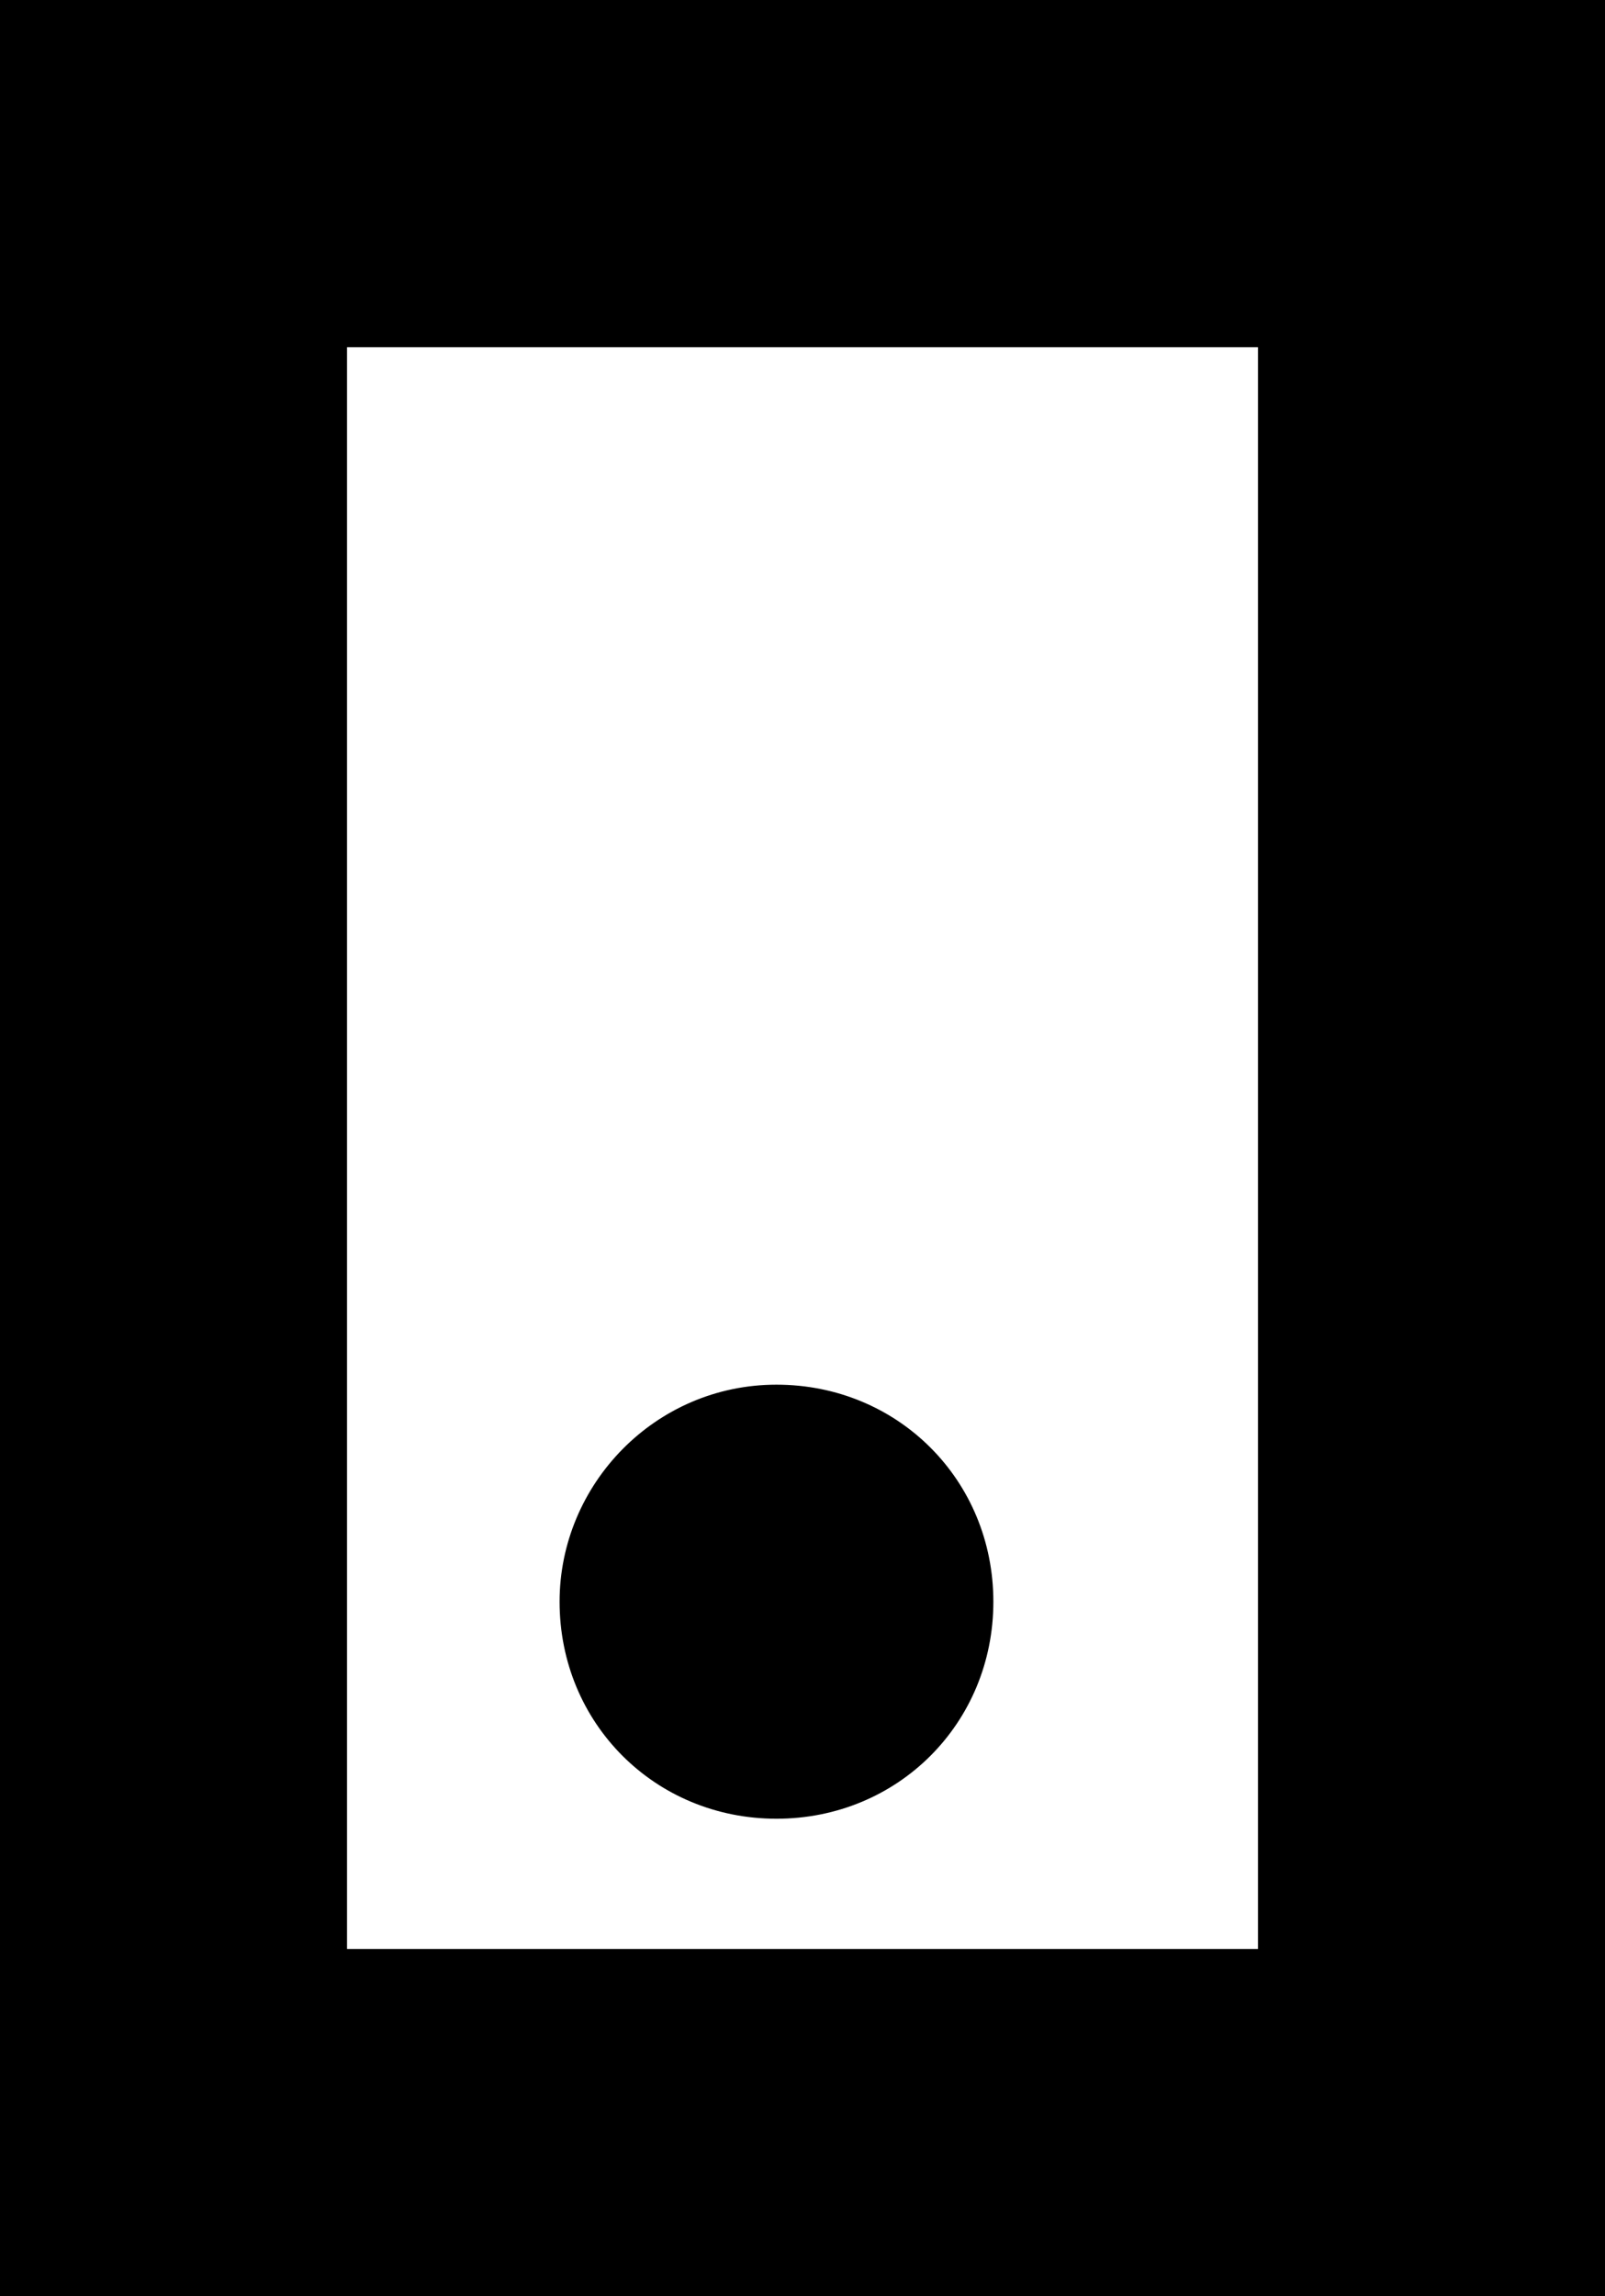
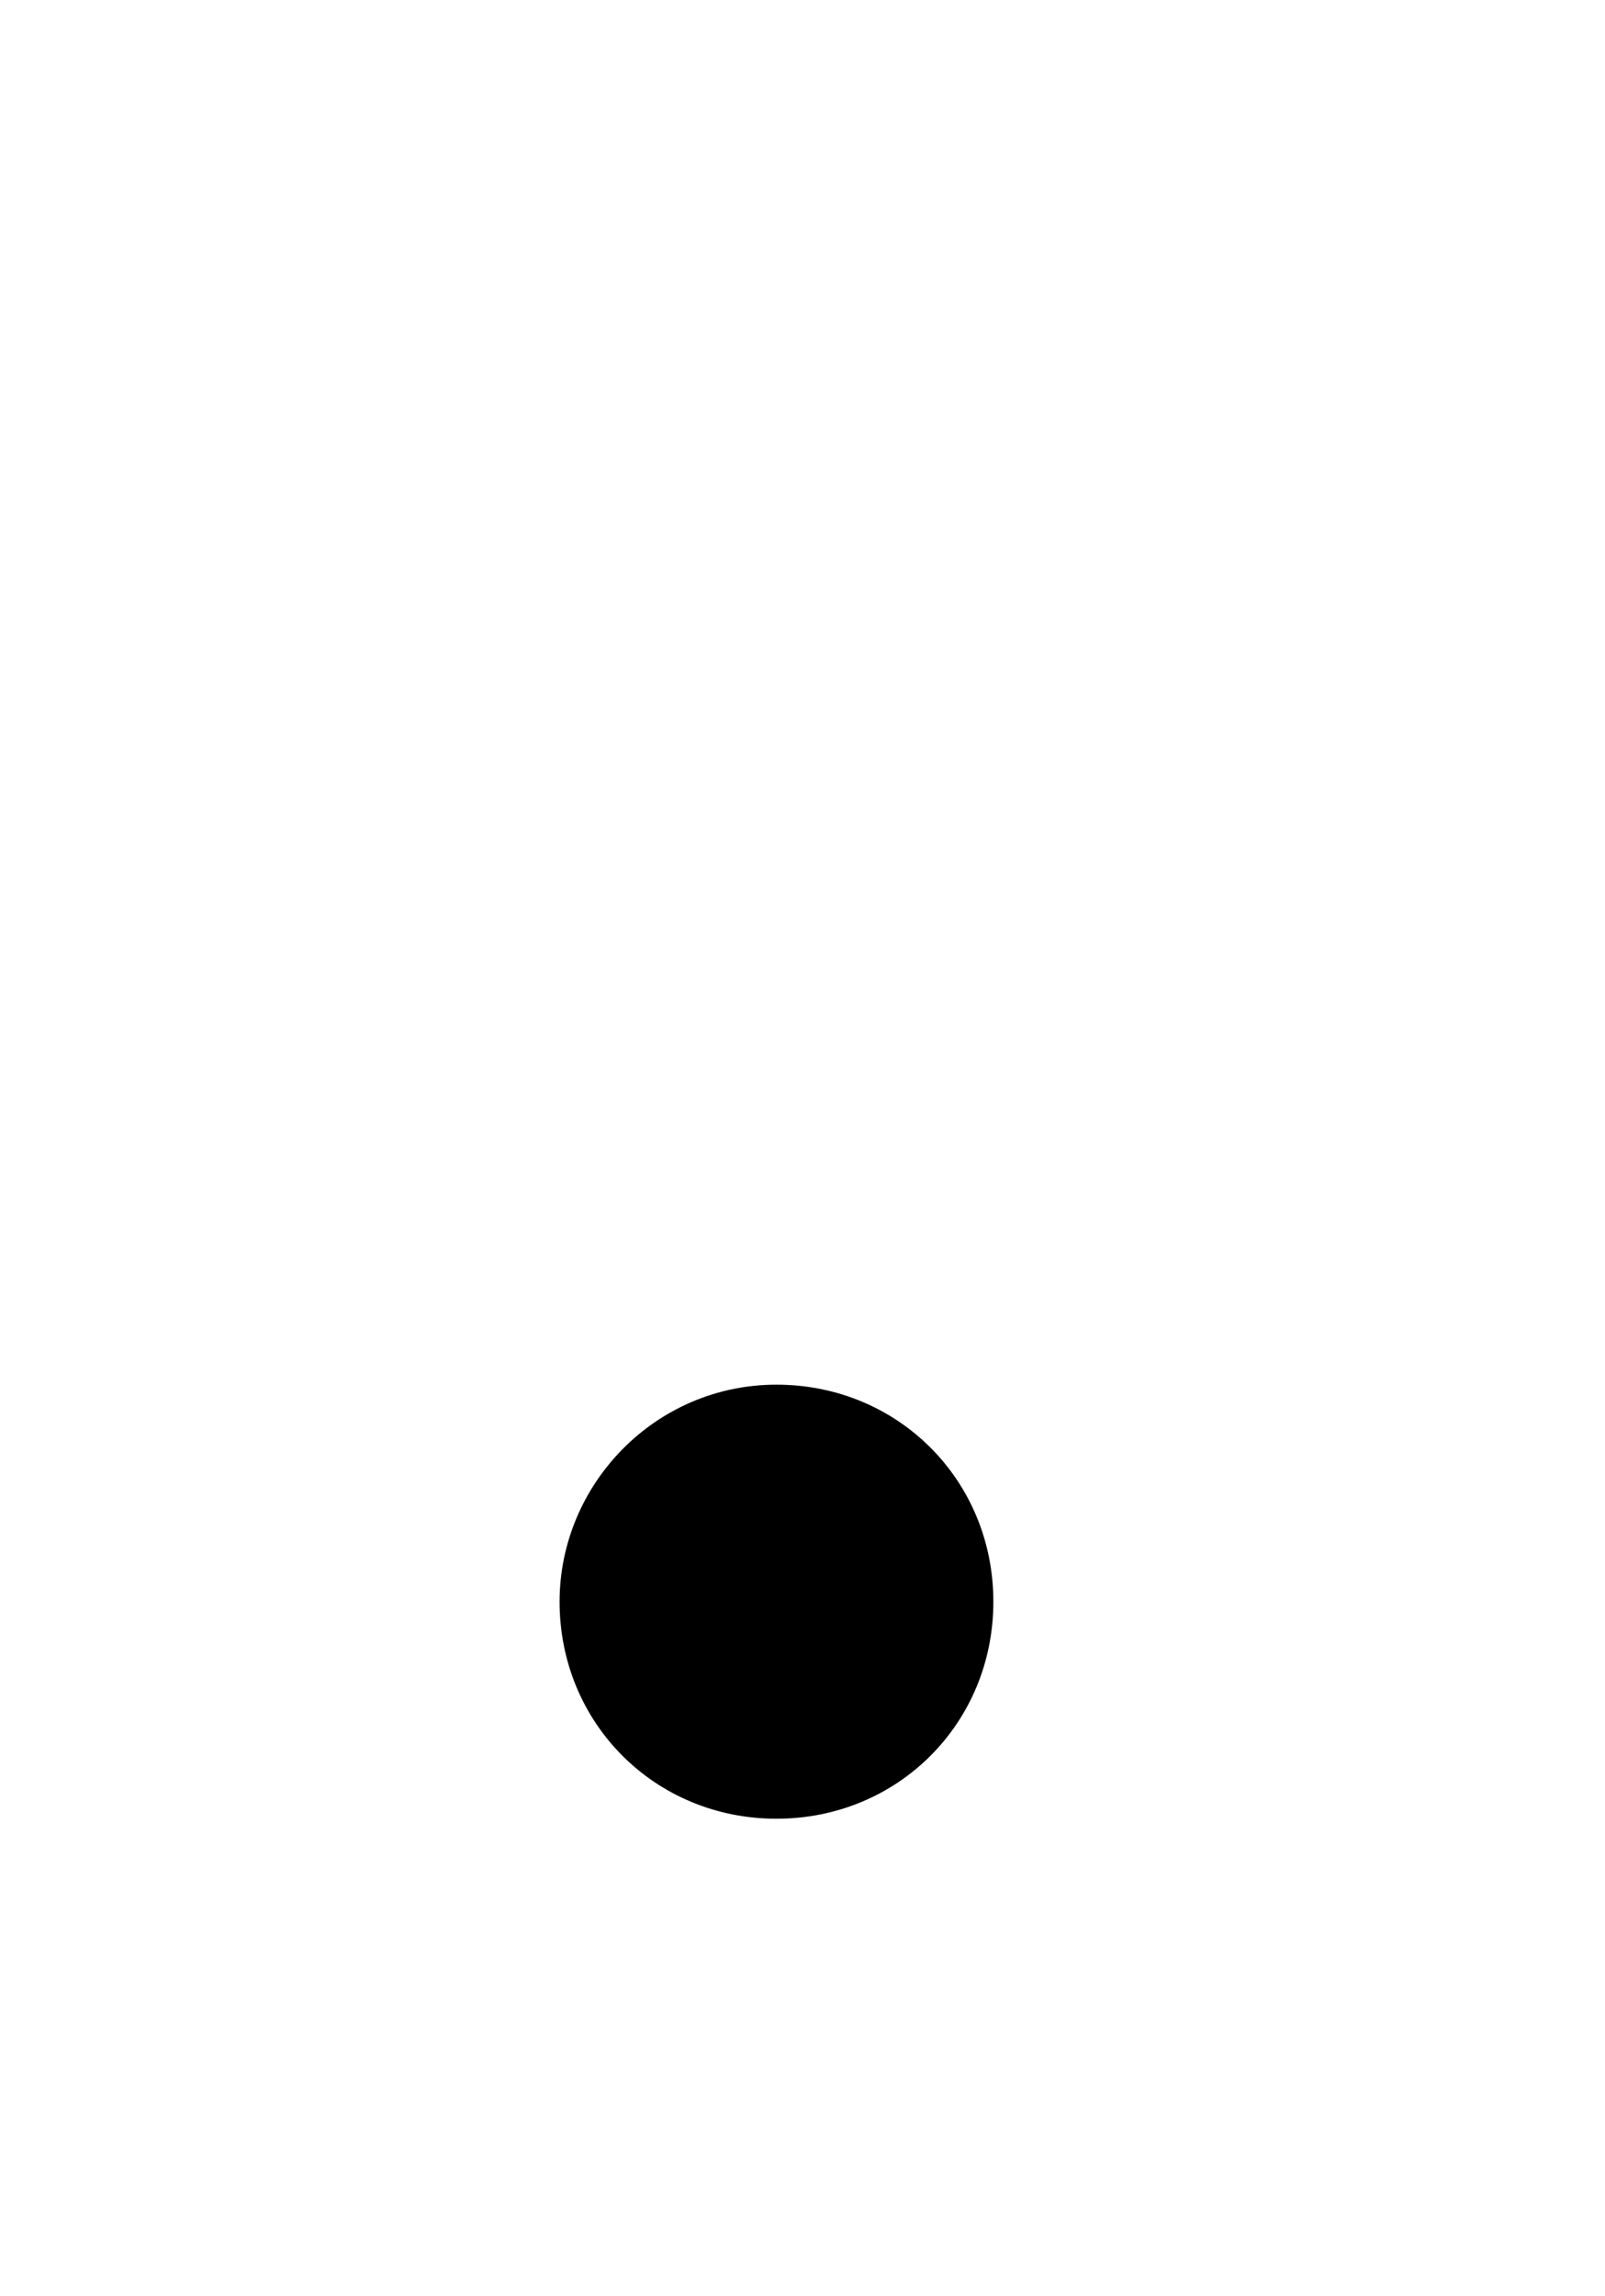
<svg xmlns="http://www.w3.org/2000/svg" width="37" height="52.9" viewBox="0 0 37 52.9">
  <style>.st0{fill:none;stroke:#000;stroke-width:8;stroke-miterlimit:22.926}.st1{fill-rule:evenodd;clip-rule:evenodd;fill:#000}</style>
-   <path class="st0" d="M4 4h29v44.9H4z" />
  <path class="st1" d="M17.9 31.9c2.8 0 5 2.2 5 5s-2.2 5-5 5-5-2.2-5-5c0-2.7 2.2-5 5-5" />
</svg>